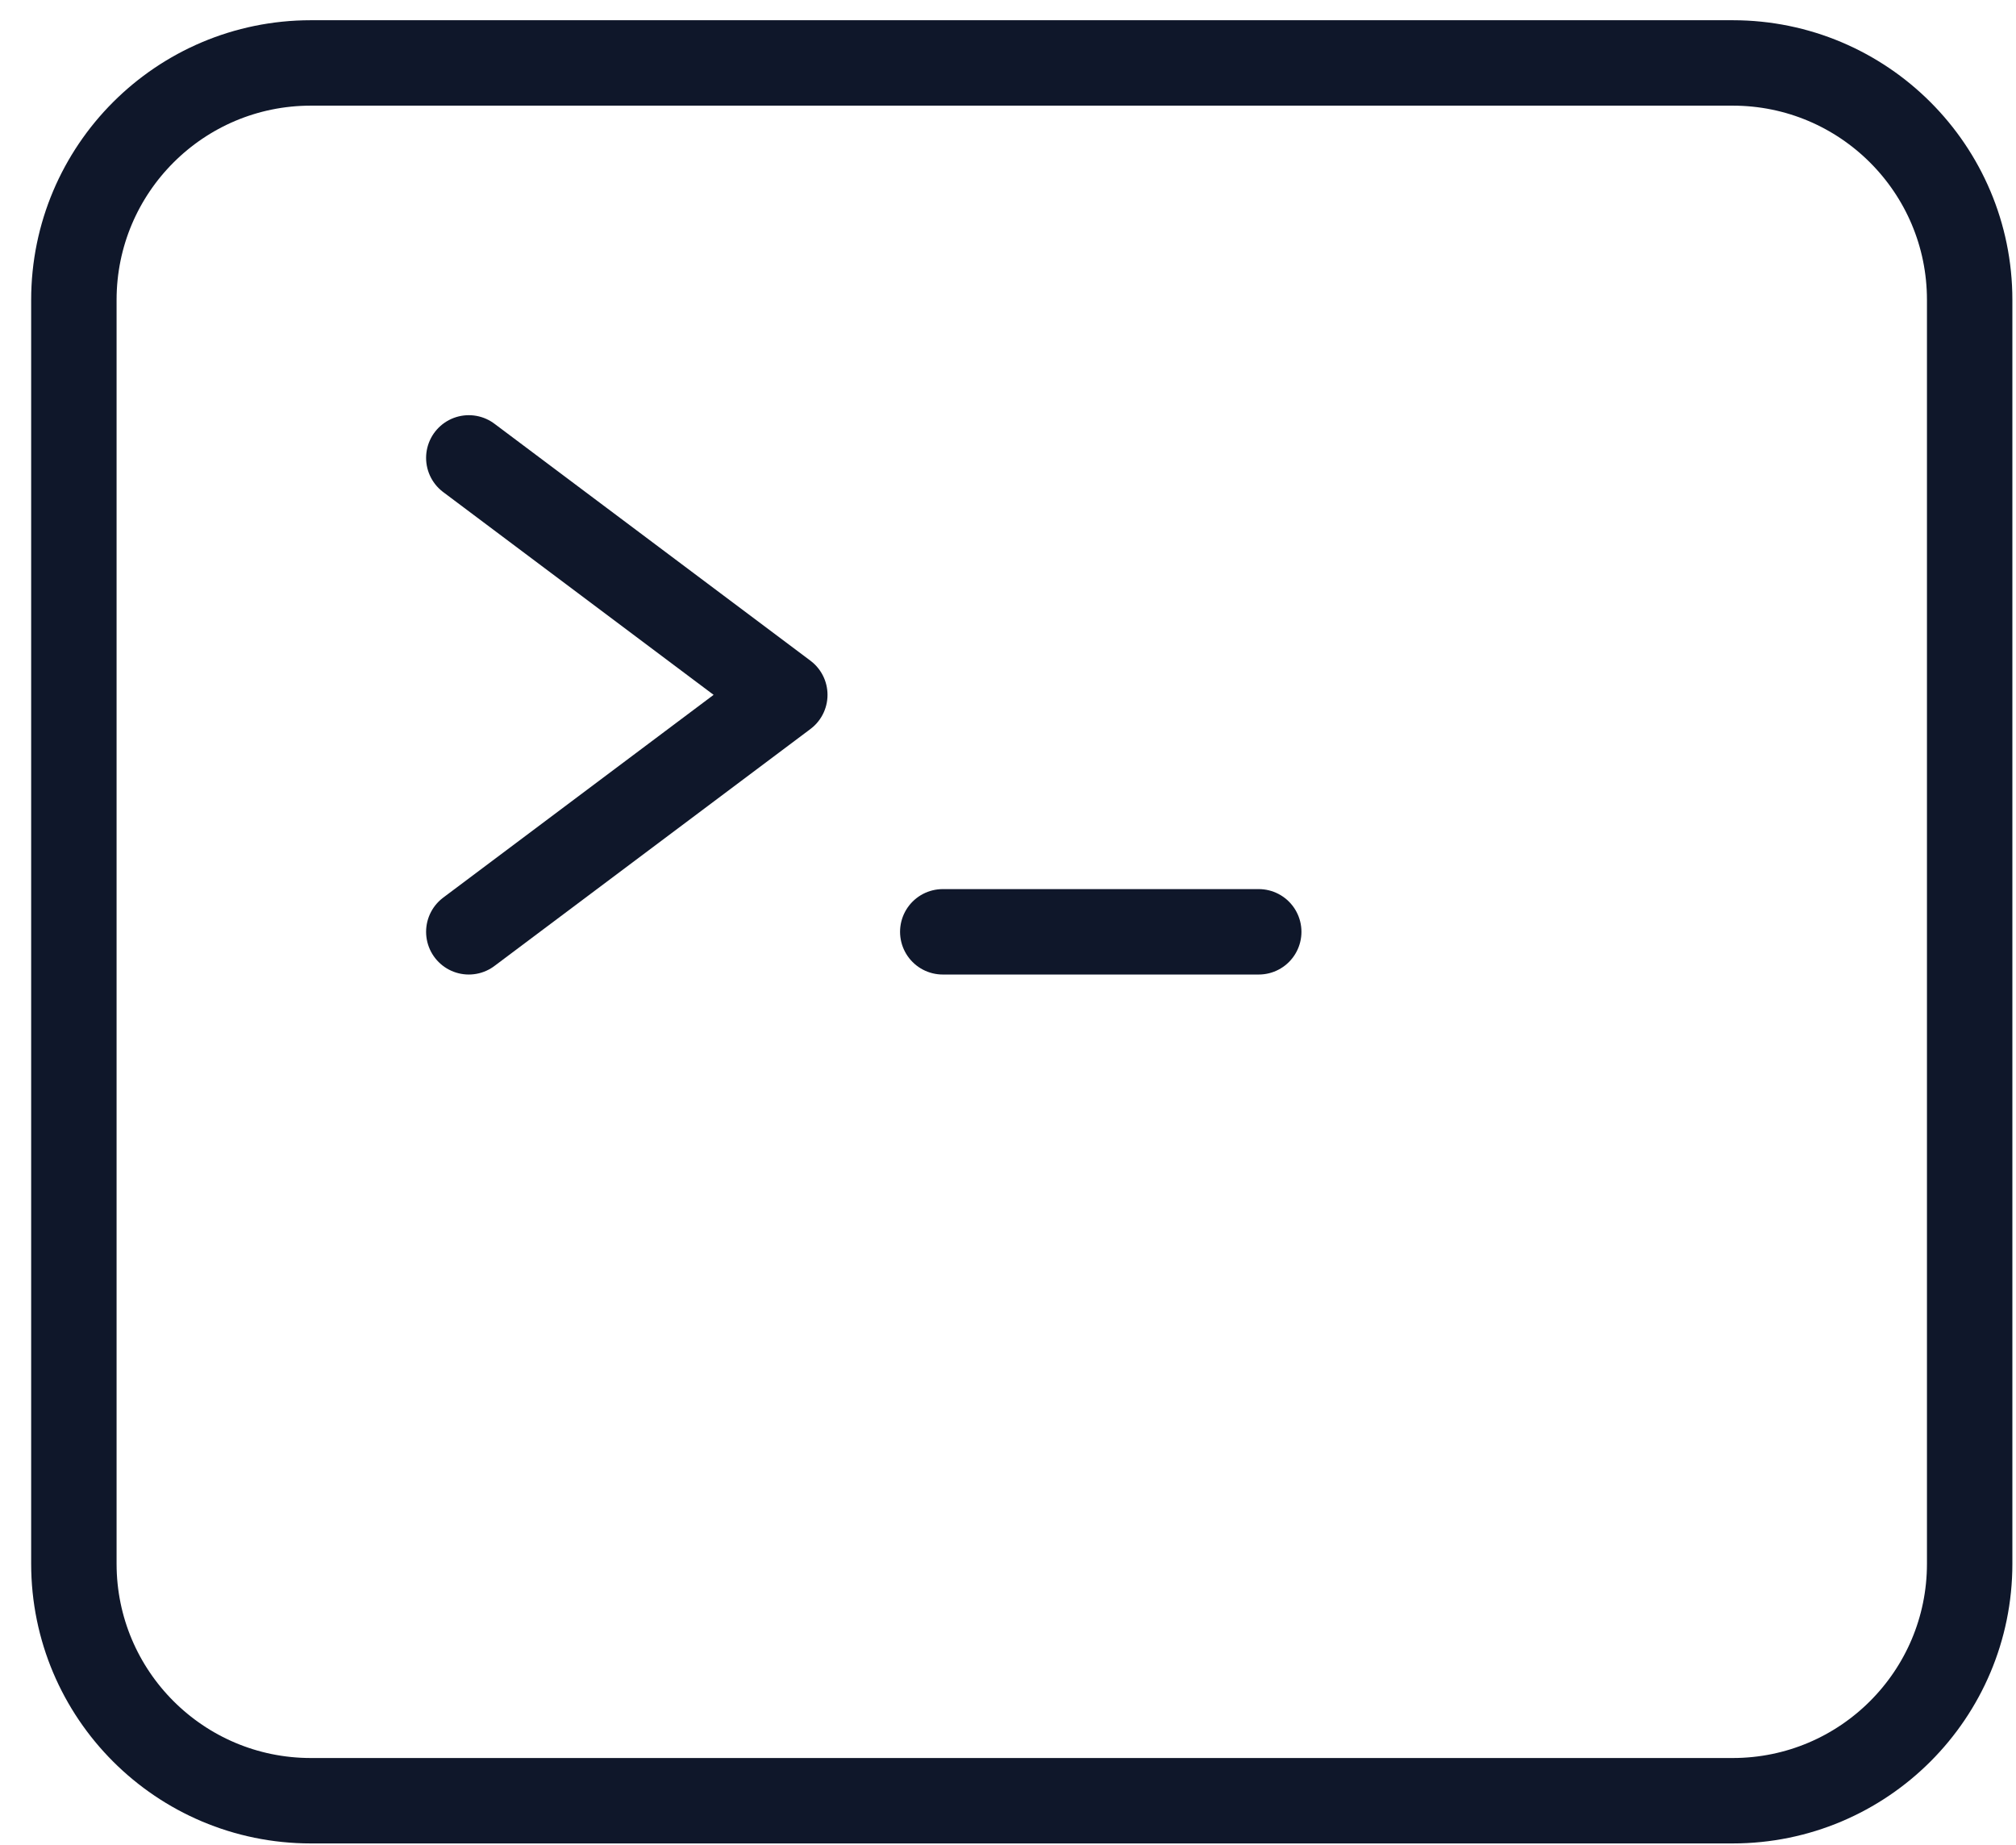
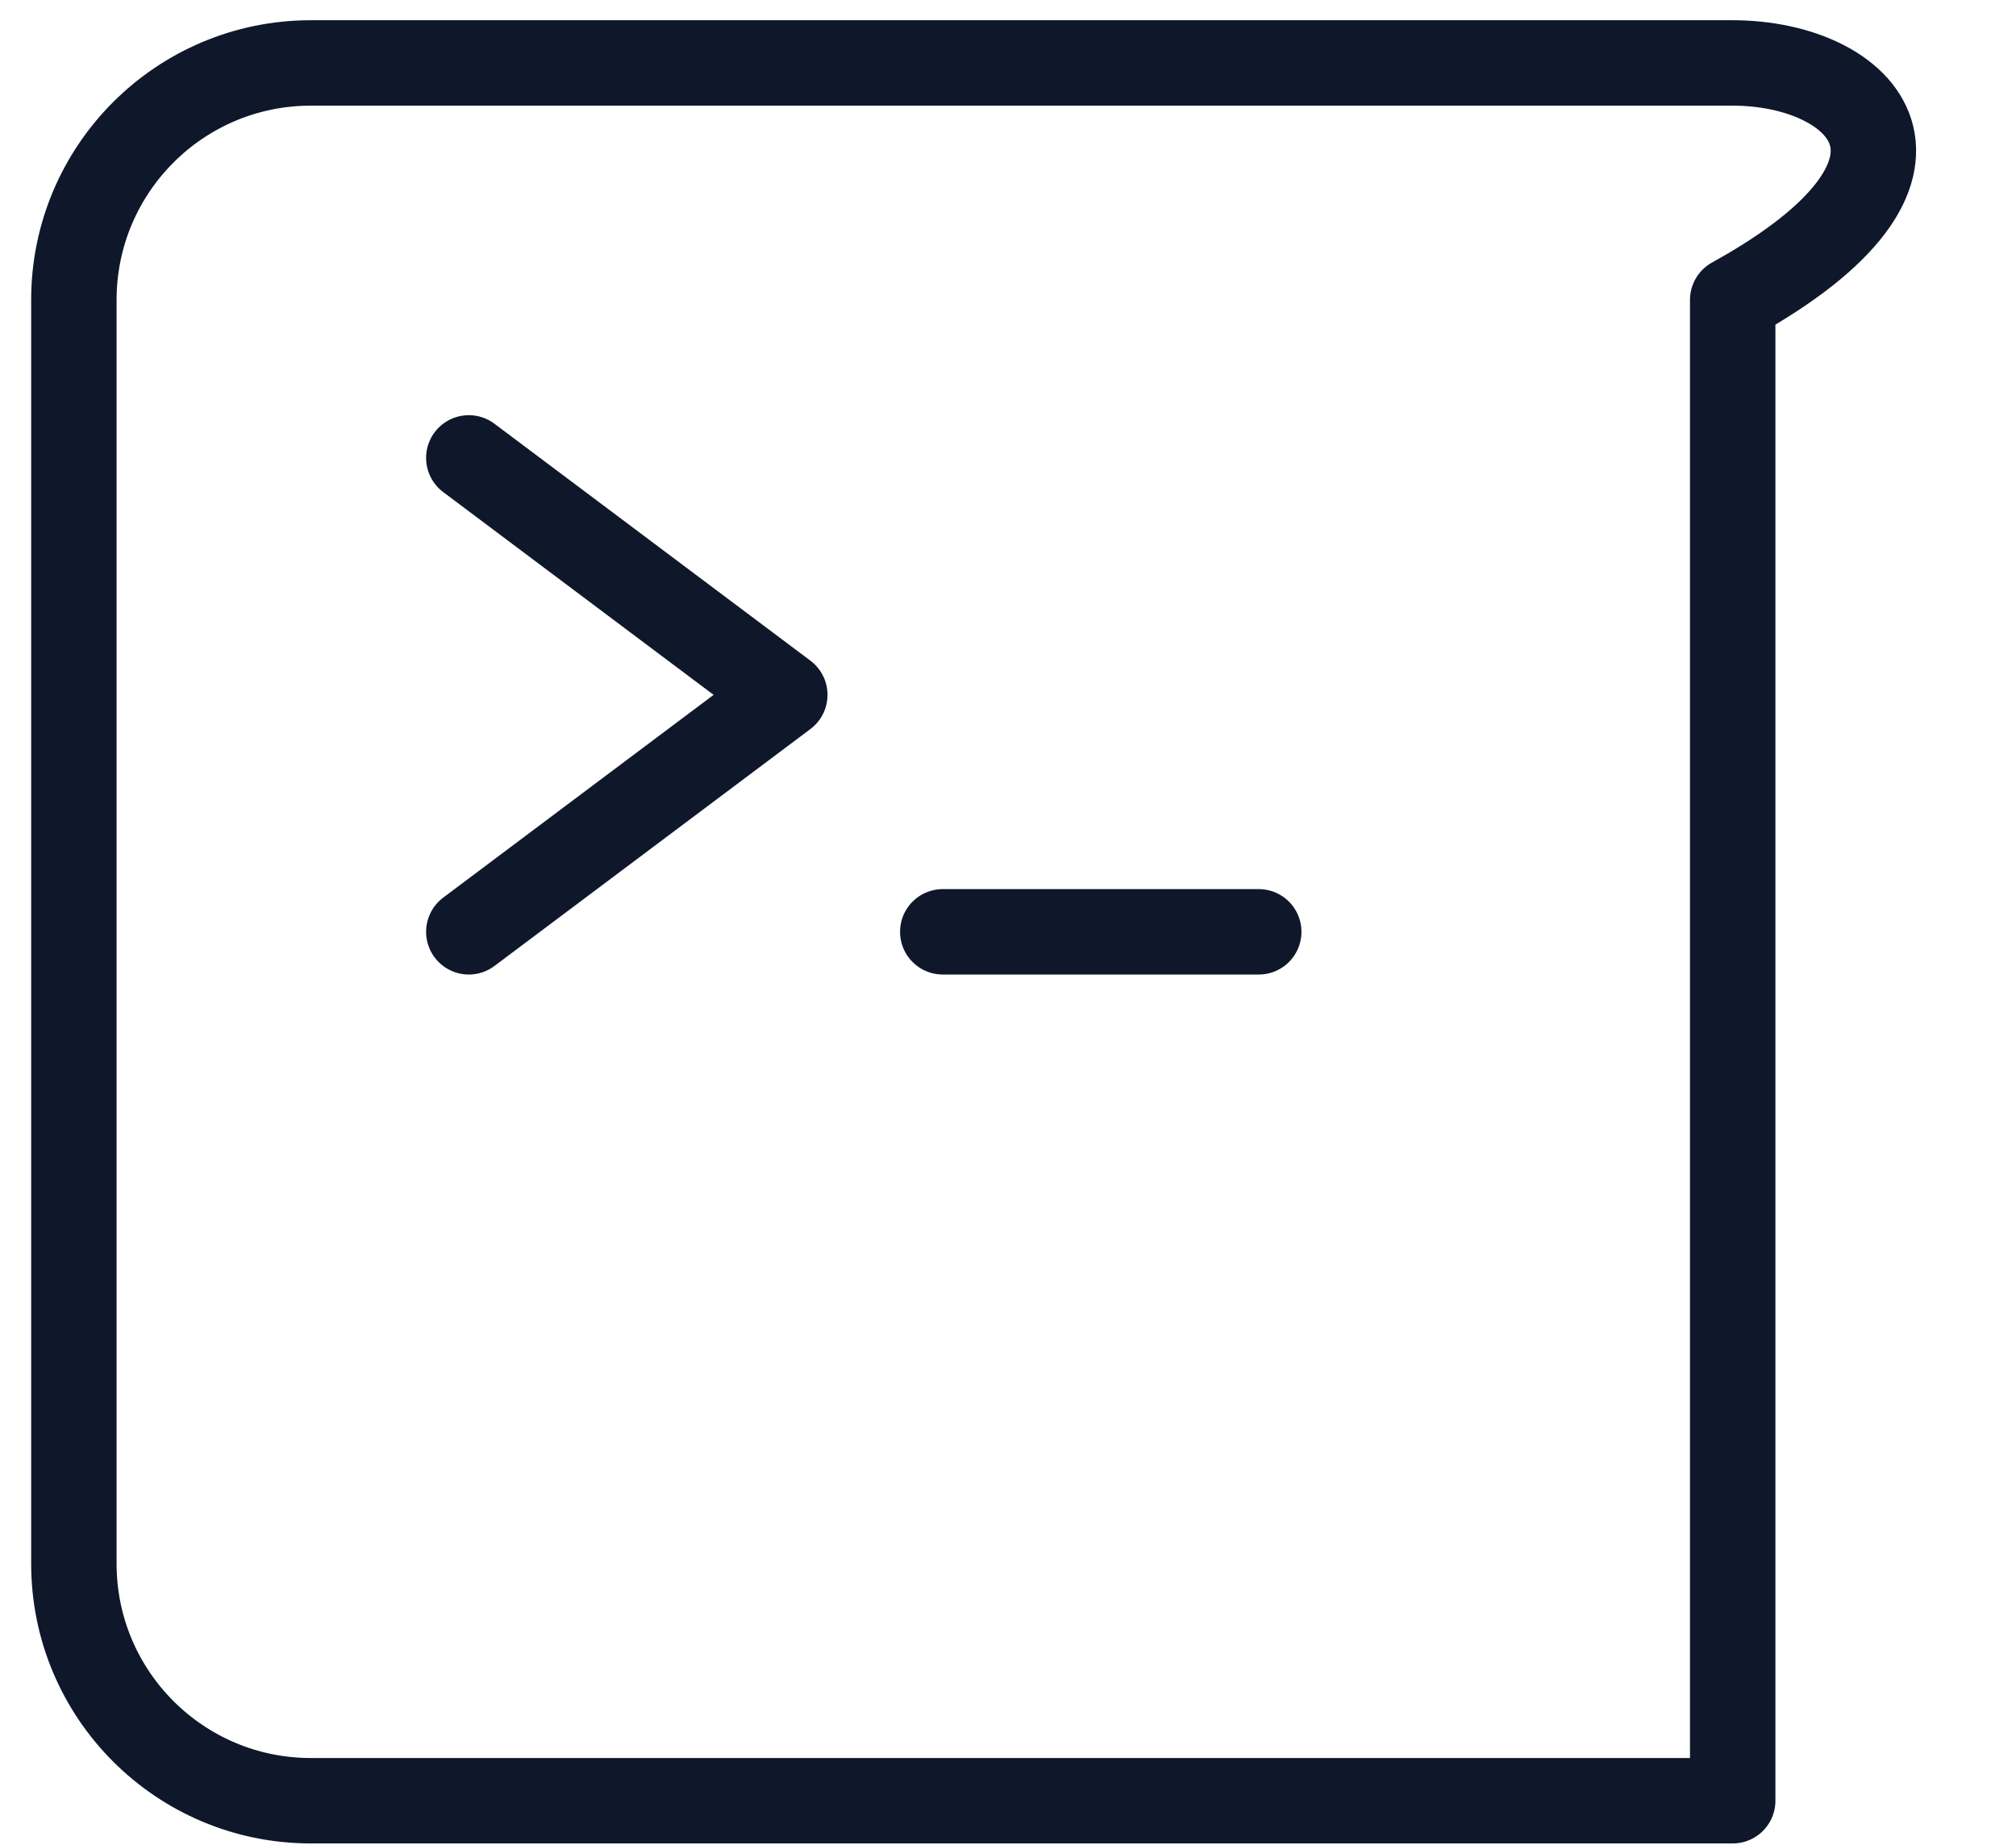
<svg xmlns="http://www.w3.org/2000/svg" width="59" height="54" viewBox="0 0 59 54" fill="none">
-   <path d="M13.72 13.401L22.968 20.336L13.72 27.271M27.591 27.271H36.838M9.097 52.701H50.709C54.539 52.701 57.644 49.596 57.644 45.766V8.777C57.644 4.947 54.539 1.842 50.709 1.842H9.097C5.267 1.842 2.162 4.947 2.162 8.777V45.766C2.162 49.596 5.267 52.701 9.097 52.701Z" stroke="#0F172A" stroke-width="2.5" stroke-linecap="round" stroke-linejoin="round" />
+   <path d="M13.72 13.401L22.968 20.336L13.72 27.271M27.591 27.271H36.838M9.097 52.701H50.709V8.777C57.644 4.947 54.539 1.842 50.709 1.842H9.097C5.267 1.842 2.162 4.947 2.162 8.777V45.766C2.162 49.596 5.267 52.701 9.097 52.701Z" stroke="#0F172A" stroke-width="2.5" stroke-linecap="round" stroke-linejoin="round" />
</svg>